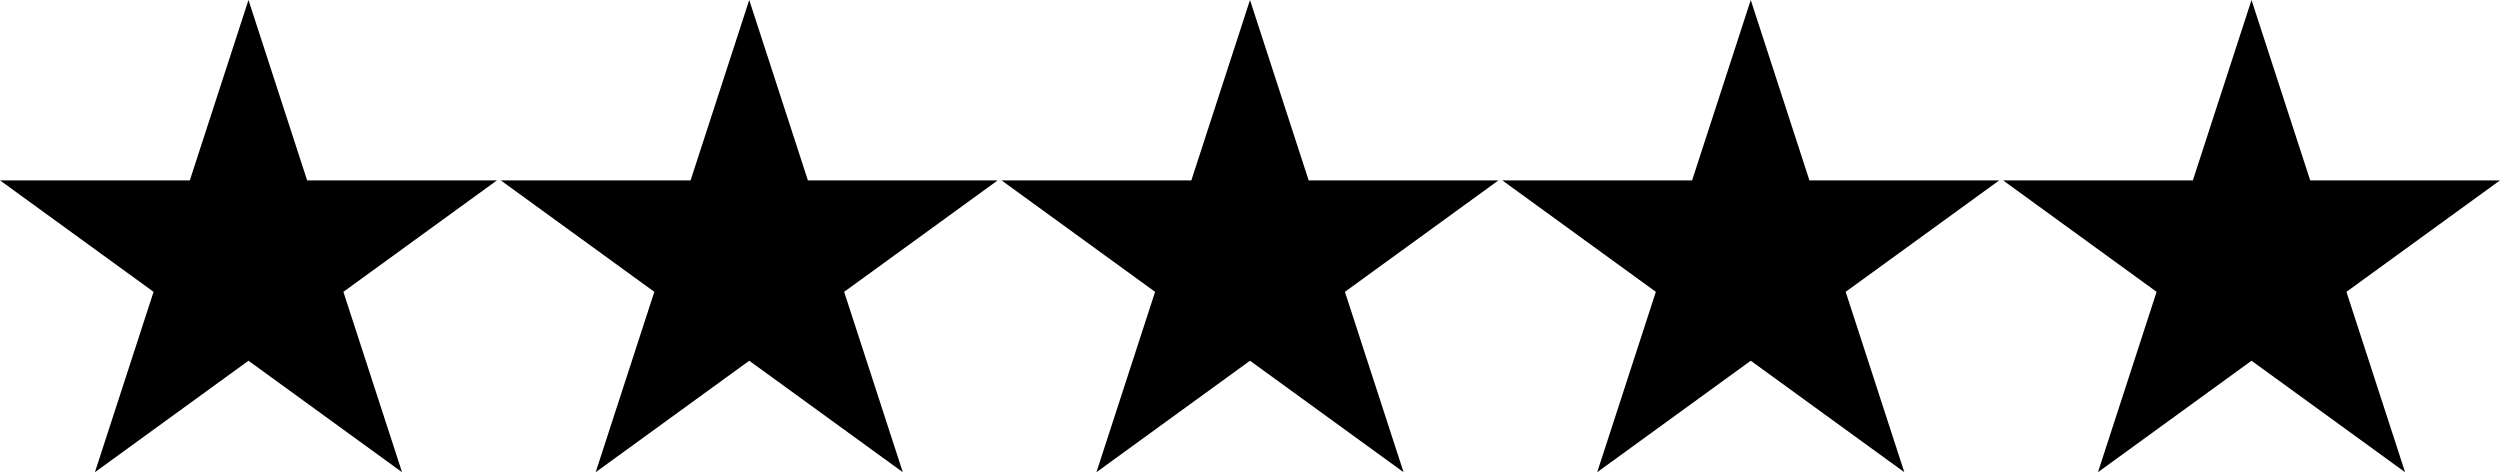
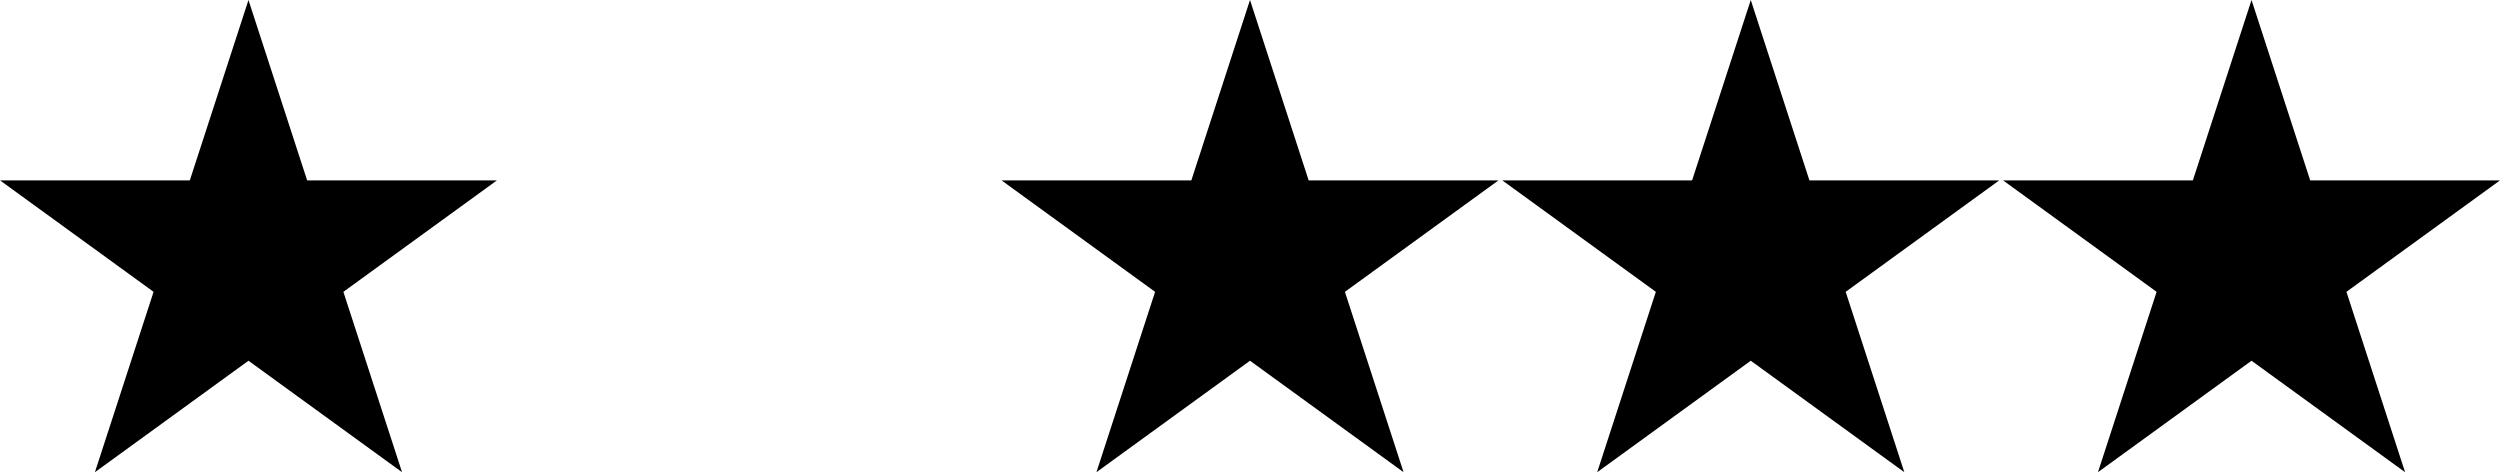
<svg xmlns="http://www.w3.org/2000/svg" fill="none" viewBox="0 0 1313 248" height="248" width="1313">
  <path fill="black" d="M130.5 0L161.307 94.728H261L180.347 153.272L211.153 248L130.5 189.455L49.847 248L80.653 153.272L0 94.728H99.693L130.5 0Z" />
-   <path fill="black" d="M393.5 0L424.307 94.728H524L443.347 153.272L474.153 248L393.5 189.455L312.847 248L343.653 153.272L263 94.728H362.693L393.5 0Z" />
  <path fill="black" d="M656.5 0L687.307 94.728H787L706.347 153.272L737.153 248L656.5 189.455L575.847 248L606.653 153.272L526 94.728H625.693L656.5 0Z" />
  <path fill="black" d="M919.5 0L950.307 94.728H1050L969.347 153.272L1000.15 248L919.5 189.455L838.847 248L869.653 153.272L789 94.728H888.693L919.5 0Z" />
  <path fill="black" d="M1182.5 0L1213.31 94.728H1313L1232.35 153.272L1263.15 248L1182.5 189.455L1101.85 248L1132.65 153.272L1052 94.728H1151.69L1182.5 0Z" />
</svg>